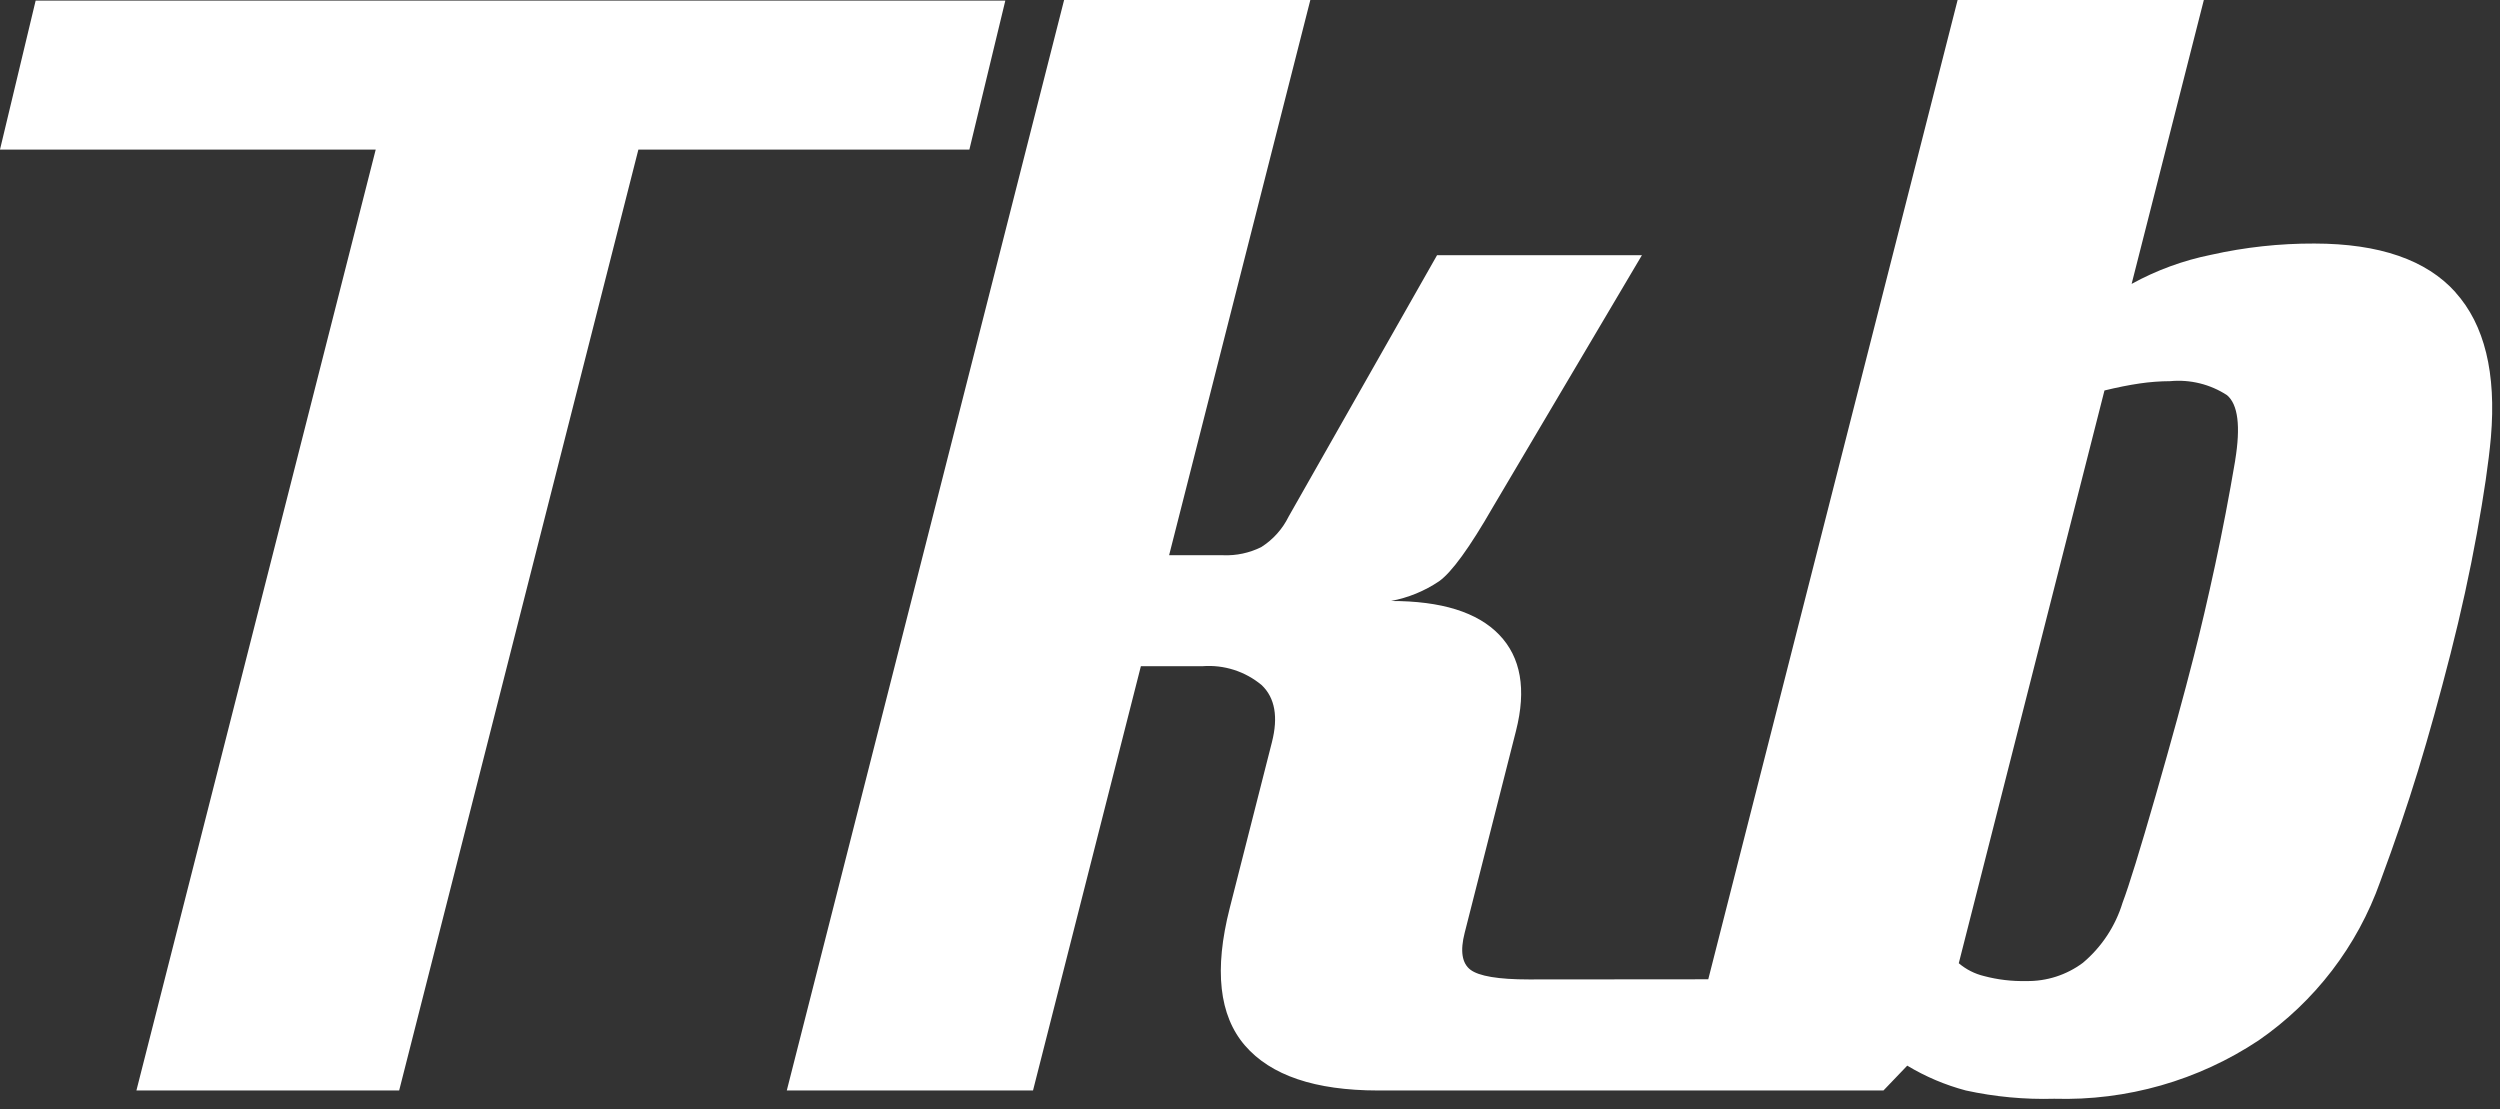
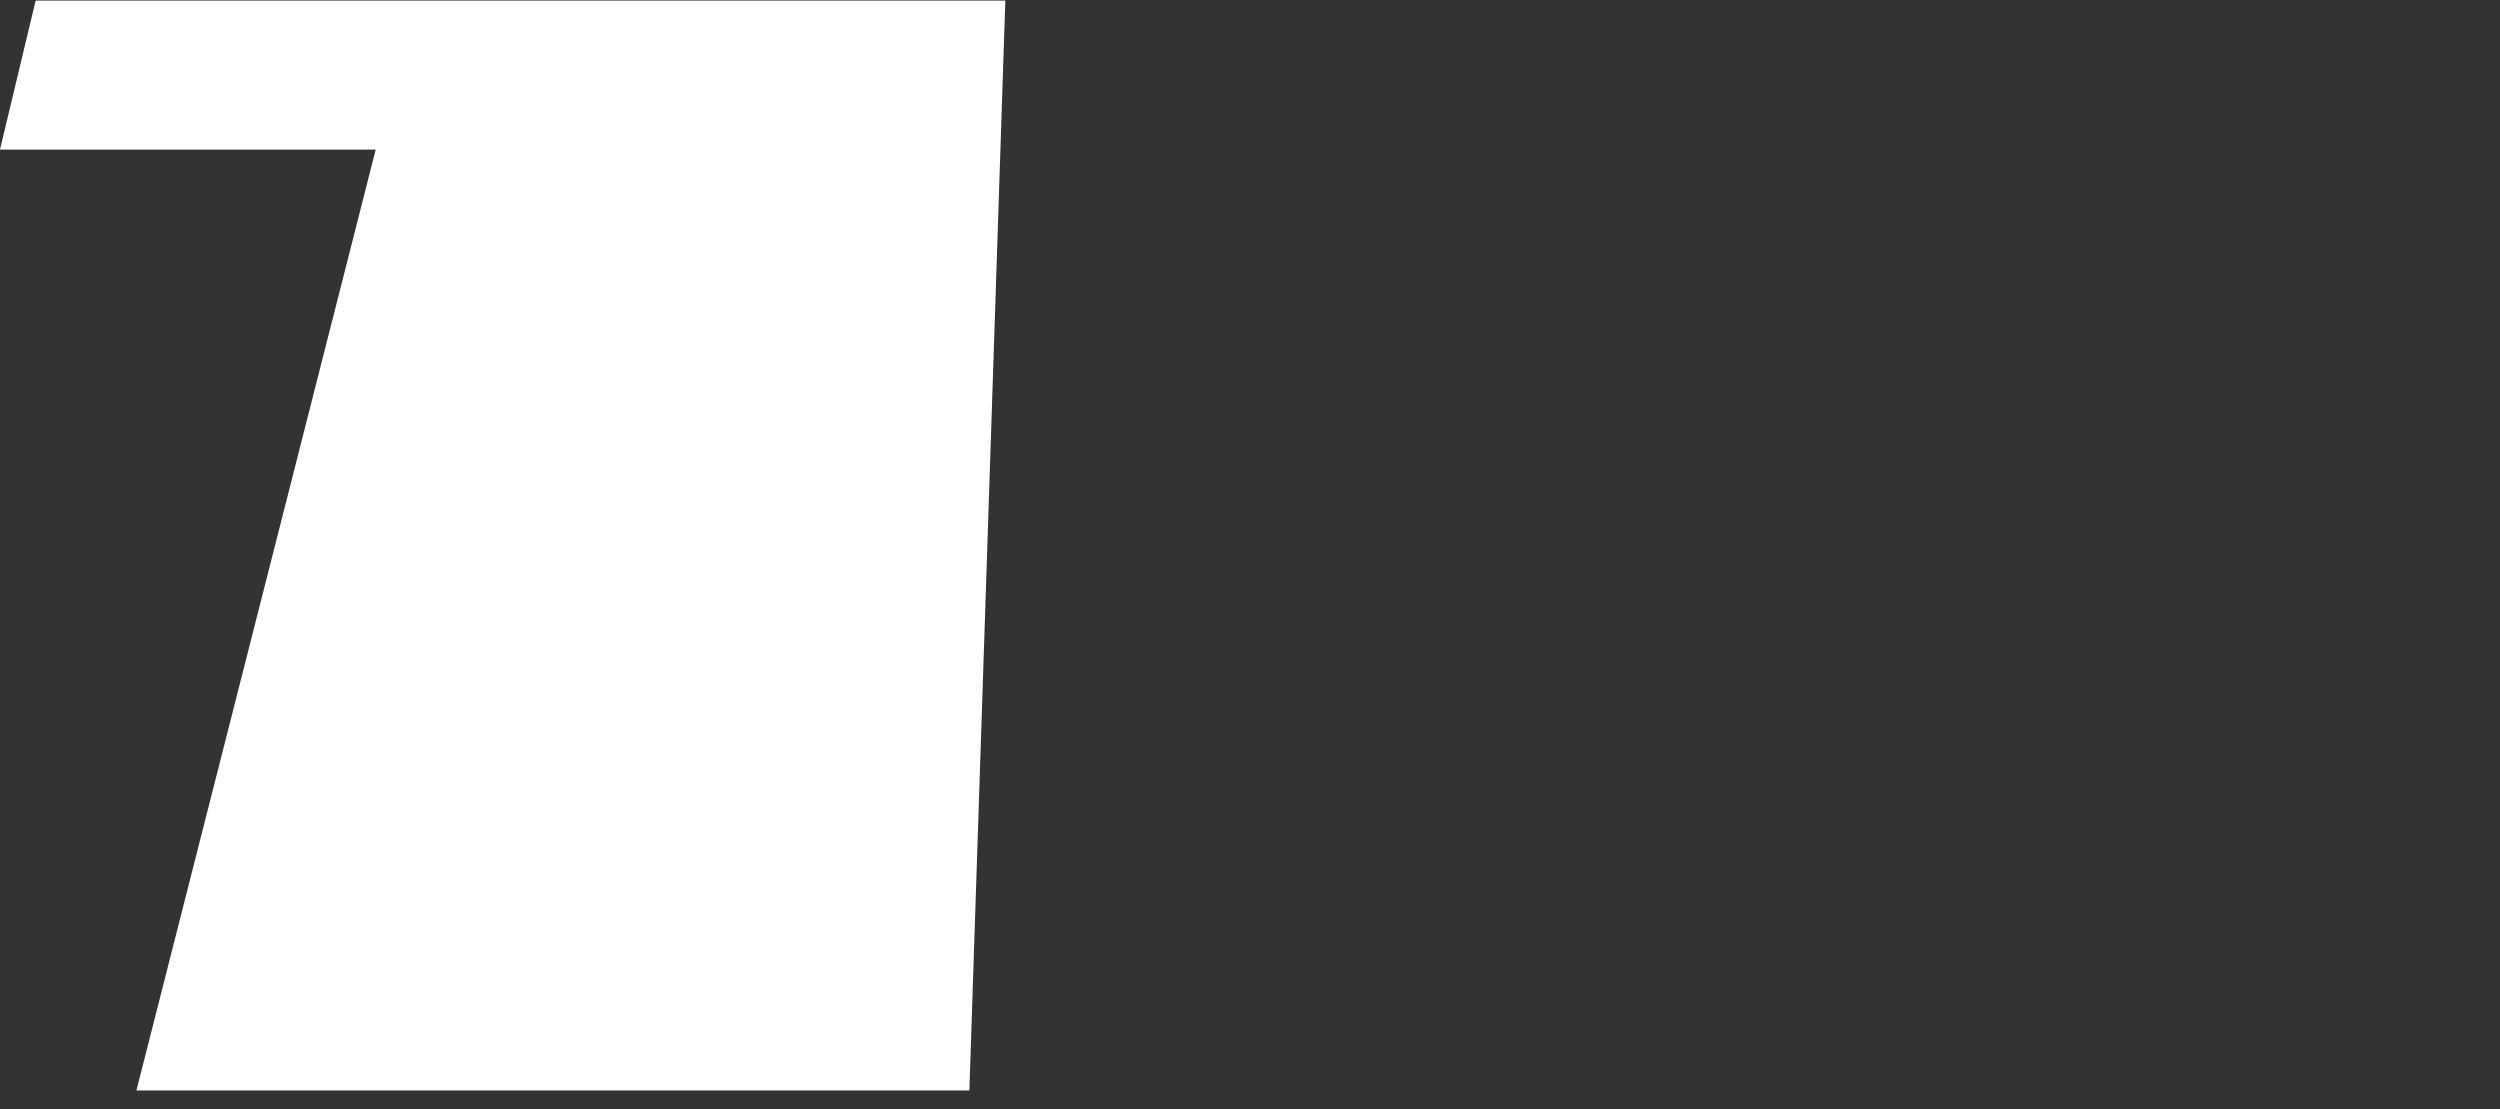
<svg xmlns="http://www.w3.org/2000/svg" width="151" height="67" viewBox="0 0 151 67" fill="none">
  <rect x="0" y="0" width="151" height="67" fill="#333333" stroke="none" />
-   <path fill-rule="evenodd" clip-rule="evenodd" d="M148.312 17.653C146.554 15.695 143.713 14.714 139.789 14.71C137.688 14.702 135.594 14.931 133.544 15.391C131.866 15.73 130.249 16.322 128.75 17.148L133.112 0H118.24L103.179 59.149L92.339 59.158C90.498 59.158 89.319 58.958 88.811 58.569C88.303 58.18 88.185 57.438 88.467 56.34L91.567 44.14C92.202 41.637 91.864 39.704 90.553 38.34C89.242 36.976 87.059 36.296 84.005 36.3C85.049 36.108 86.043 35.701 86.923 35.107C87.686 34.562 88.765 33.075 90.162 30.644L99.172 15.414H86.798L77.834 31.2C77.463 31.957 76.888 32.597 76.175 33.047C75.463 33.399 74.674 33.568 73.881 33.536H70.614L79.144 0H64.272L47.522 65.865H62.394L68.909 40.239H72.624C73.925 40.137 75.214 40.549 76.214 41.388C77.009 42.155 77.212 43.302 76.824 44.829L74.274 54.855C73.327 58.574 73.633 61.338 75.194 63.147C76.755 64.956 79.431 65.862 83.223 65.865H113.761L115.198 64.365C116.301 65.03 117.492 65.535 118.737 65.865C120.49 66.248 122.283 66.416 124.076 66.365C128.456 66.495 132.769 65.264 136.42 62.84C139.816 60.496 142.386 57.142 143.765 53.253C144.65 50.873 145.413 48.632 146.055 46.53C146.697 44.428 147.35 42.078 148.014 39.48C148.645 37.005 149.175 34.585 149.604 32.22C150.033 29.855 150.315 27.921 150.45 26.42C150.783 22.534 150.069 19.613 148.308 17.656M135.006 27.811C134.641 29.968 134.237 32.072 133.795 34.121C133.353 36.17 132.92 38.025 132.495 39.685C131.922 41.938 131.159 44.723 130.205 48.042C129.251 51.361 128.584 53.519 128.205 54.517C127.774 55.936 126.94 57.2 125.805 58.155C124.816 58.892 123.609 59.279 122.376 59.255C121.52 59.275 120.666 59.174 119.839 58.955C119.275 58.82 118.752 58.554 118.31 58.179L127.11 23.585C127.87 23.4 128.577 23.258 129.224 23.163C129.839 23.072 130.46 23.025 131.082 23.022C132.288 22.909 133.496 23.207 134.511 23.868C135.178 24.431 135.342 25.746 135.003 27.812" fill="white" />
-   <path fill-rule="evenodd" clip-rule="evenodd" d="M2.153 0.037L-0.001 9.035H22.693L8.239 65.865H24.109L38.558 9.035H58.55L60.722 0.035L2.153 0.037Z" fill="white" />
+   <path fill-rule="evenodd" clip-rule="evenodd" d="M2.153 0.037L-0.001 9.035H22.693L8.239 65.865H24.109H58.55L60.722 0.035L2.153 0.037Z" fill="white" />
</svg>